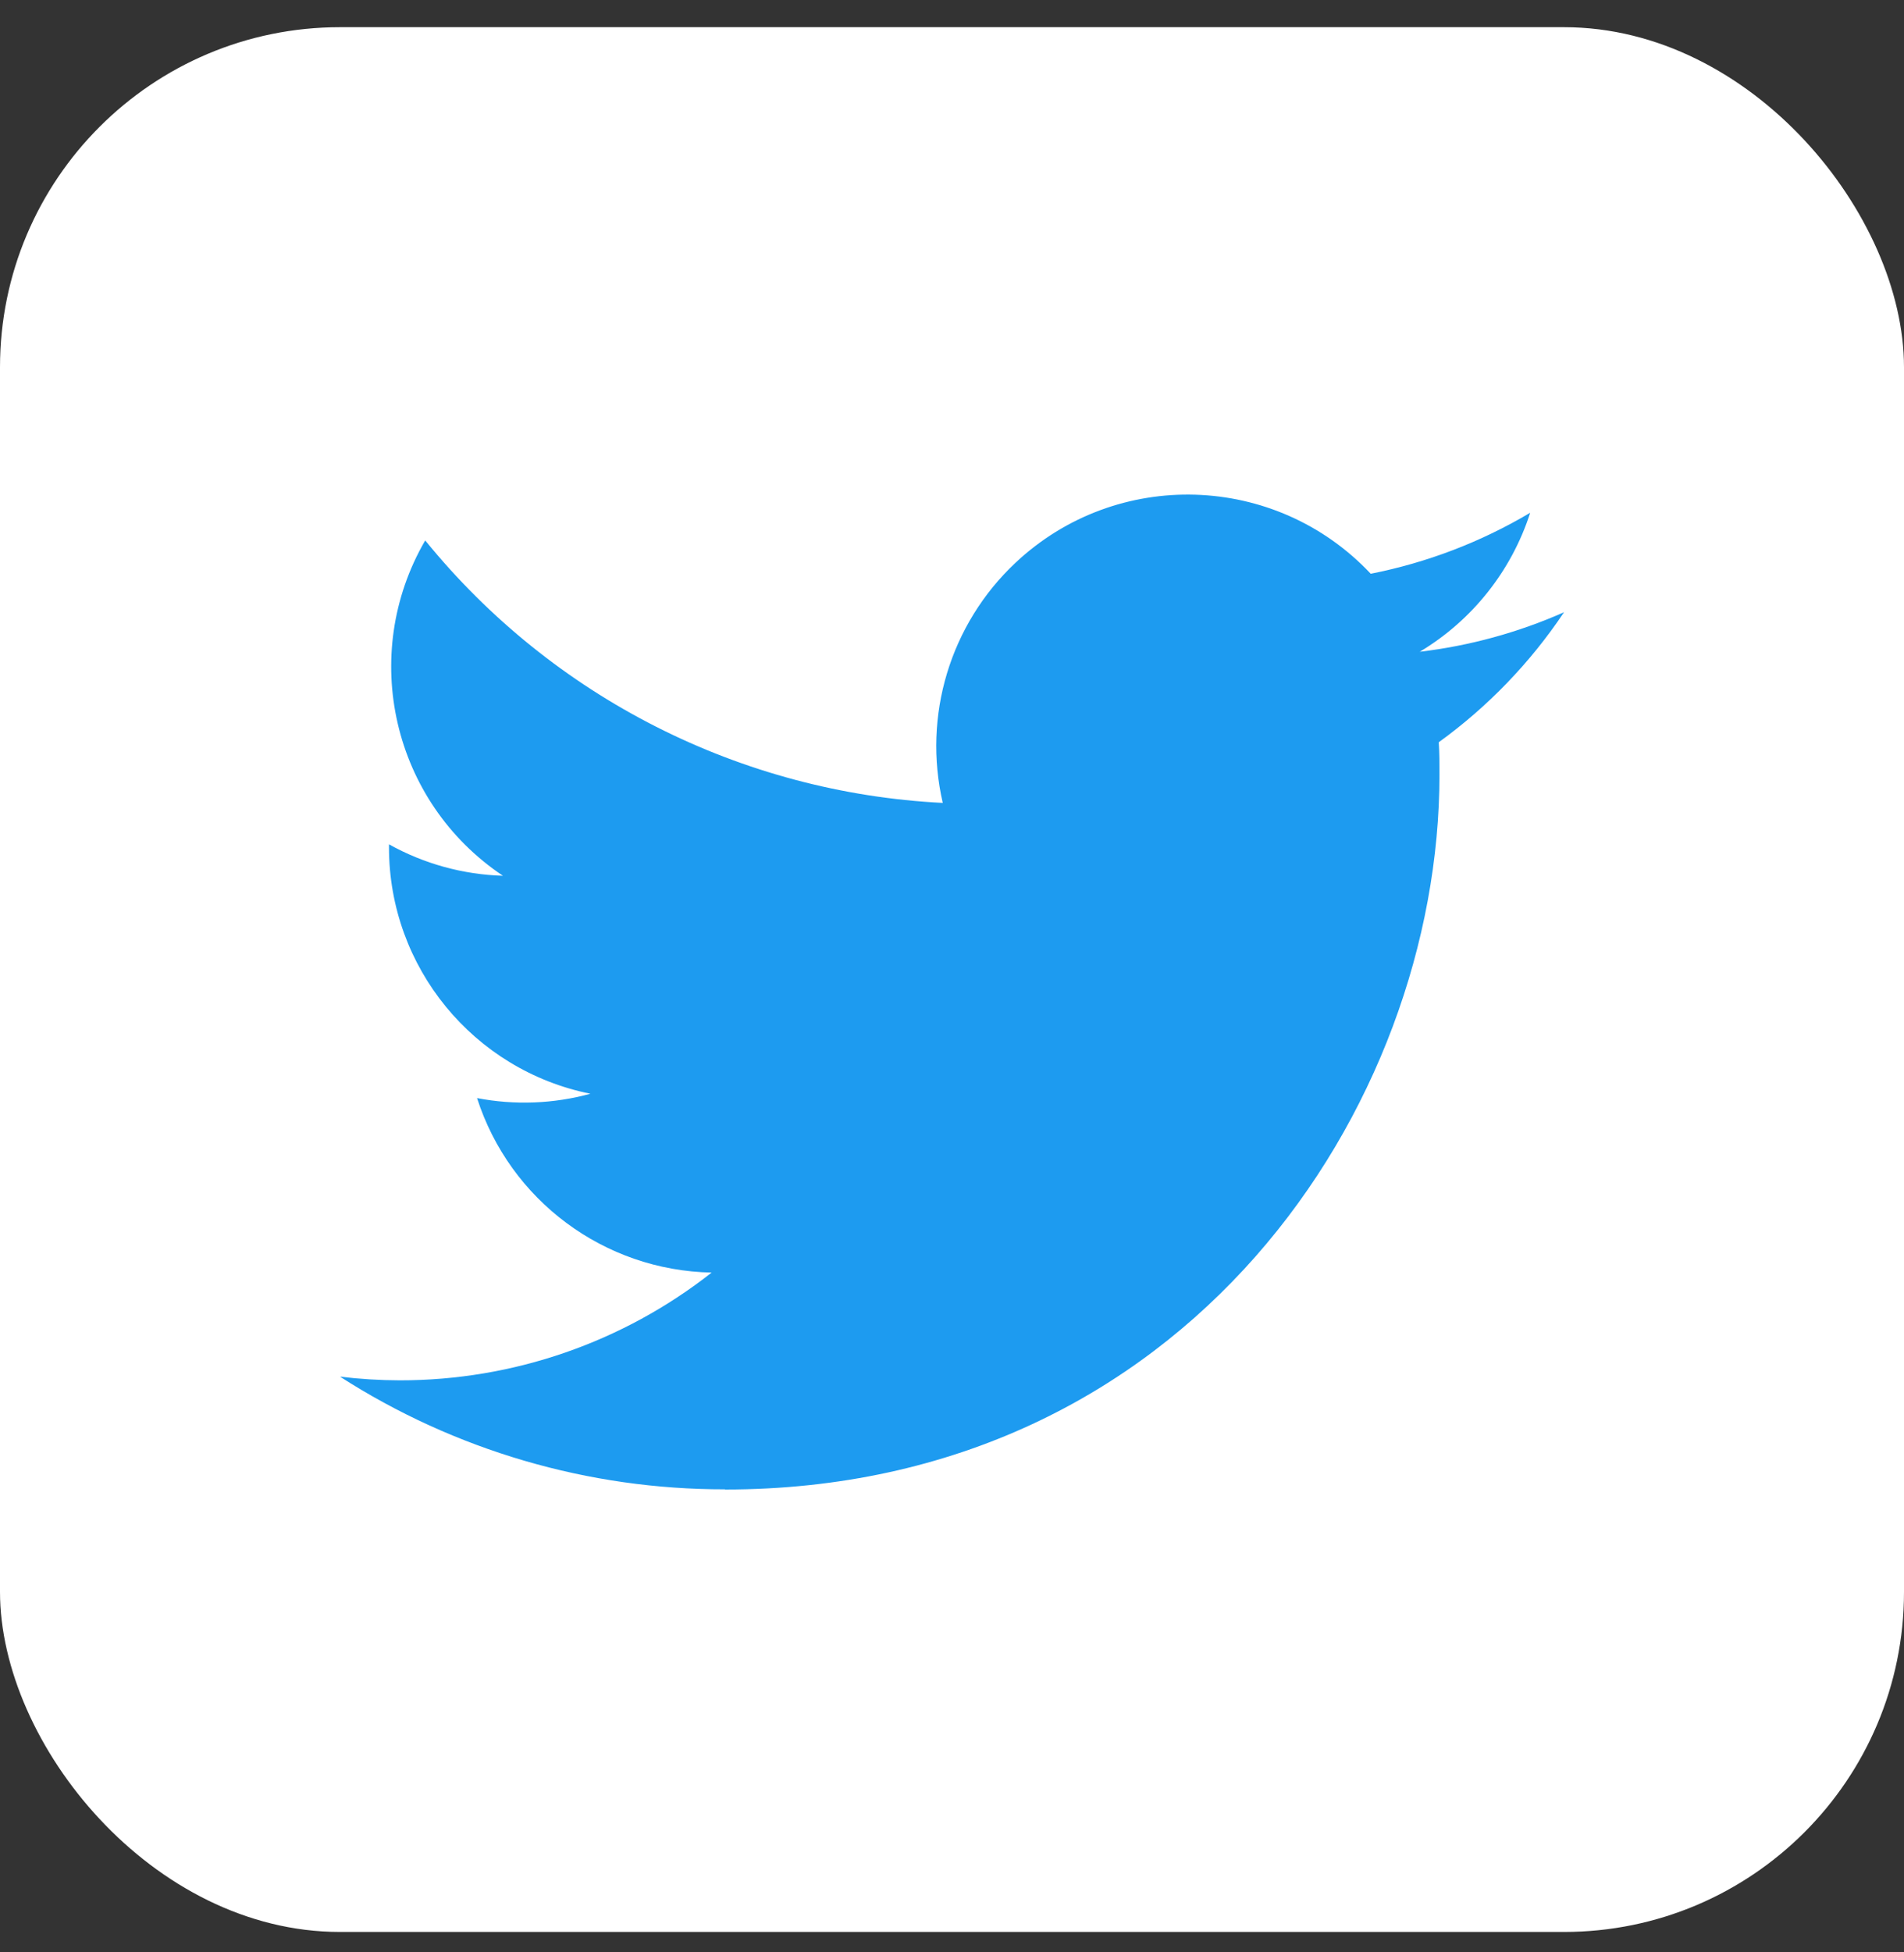
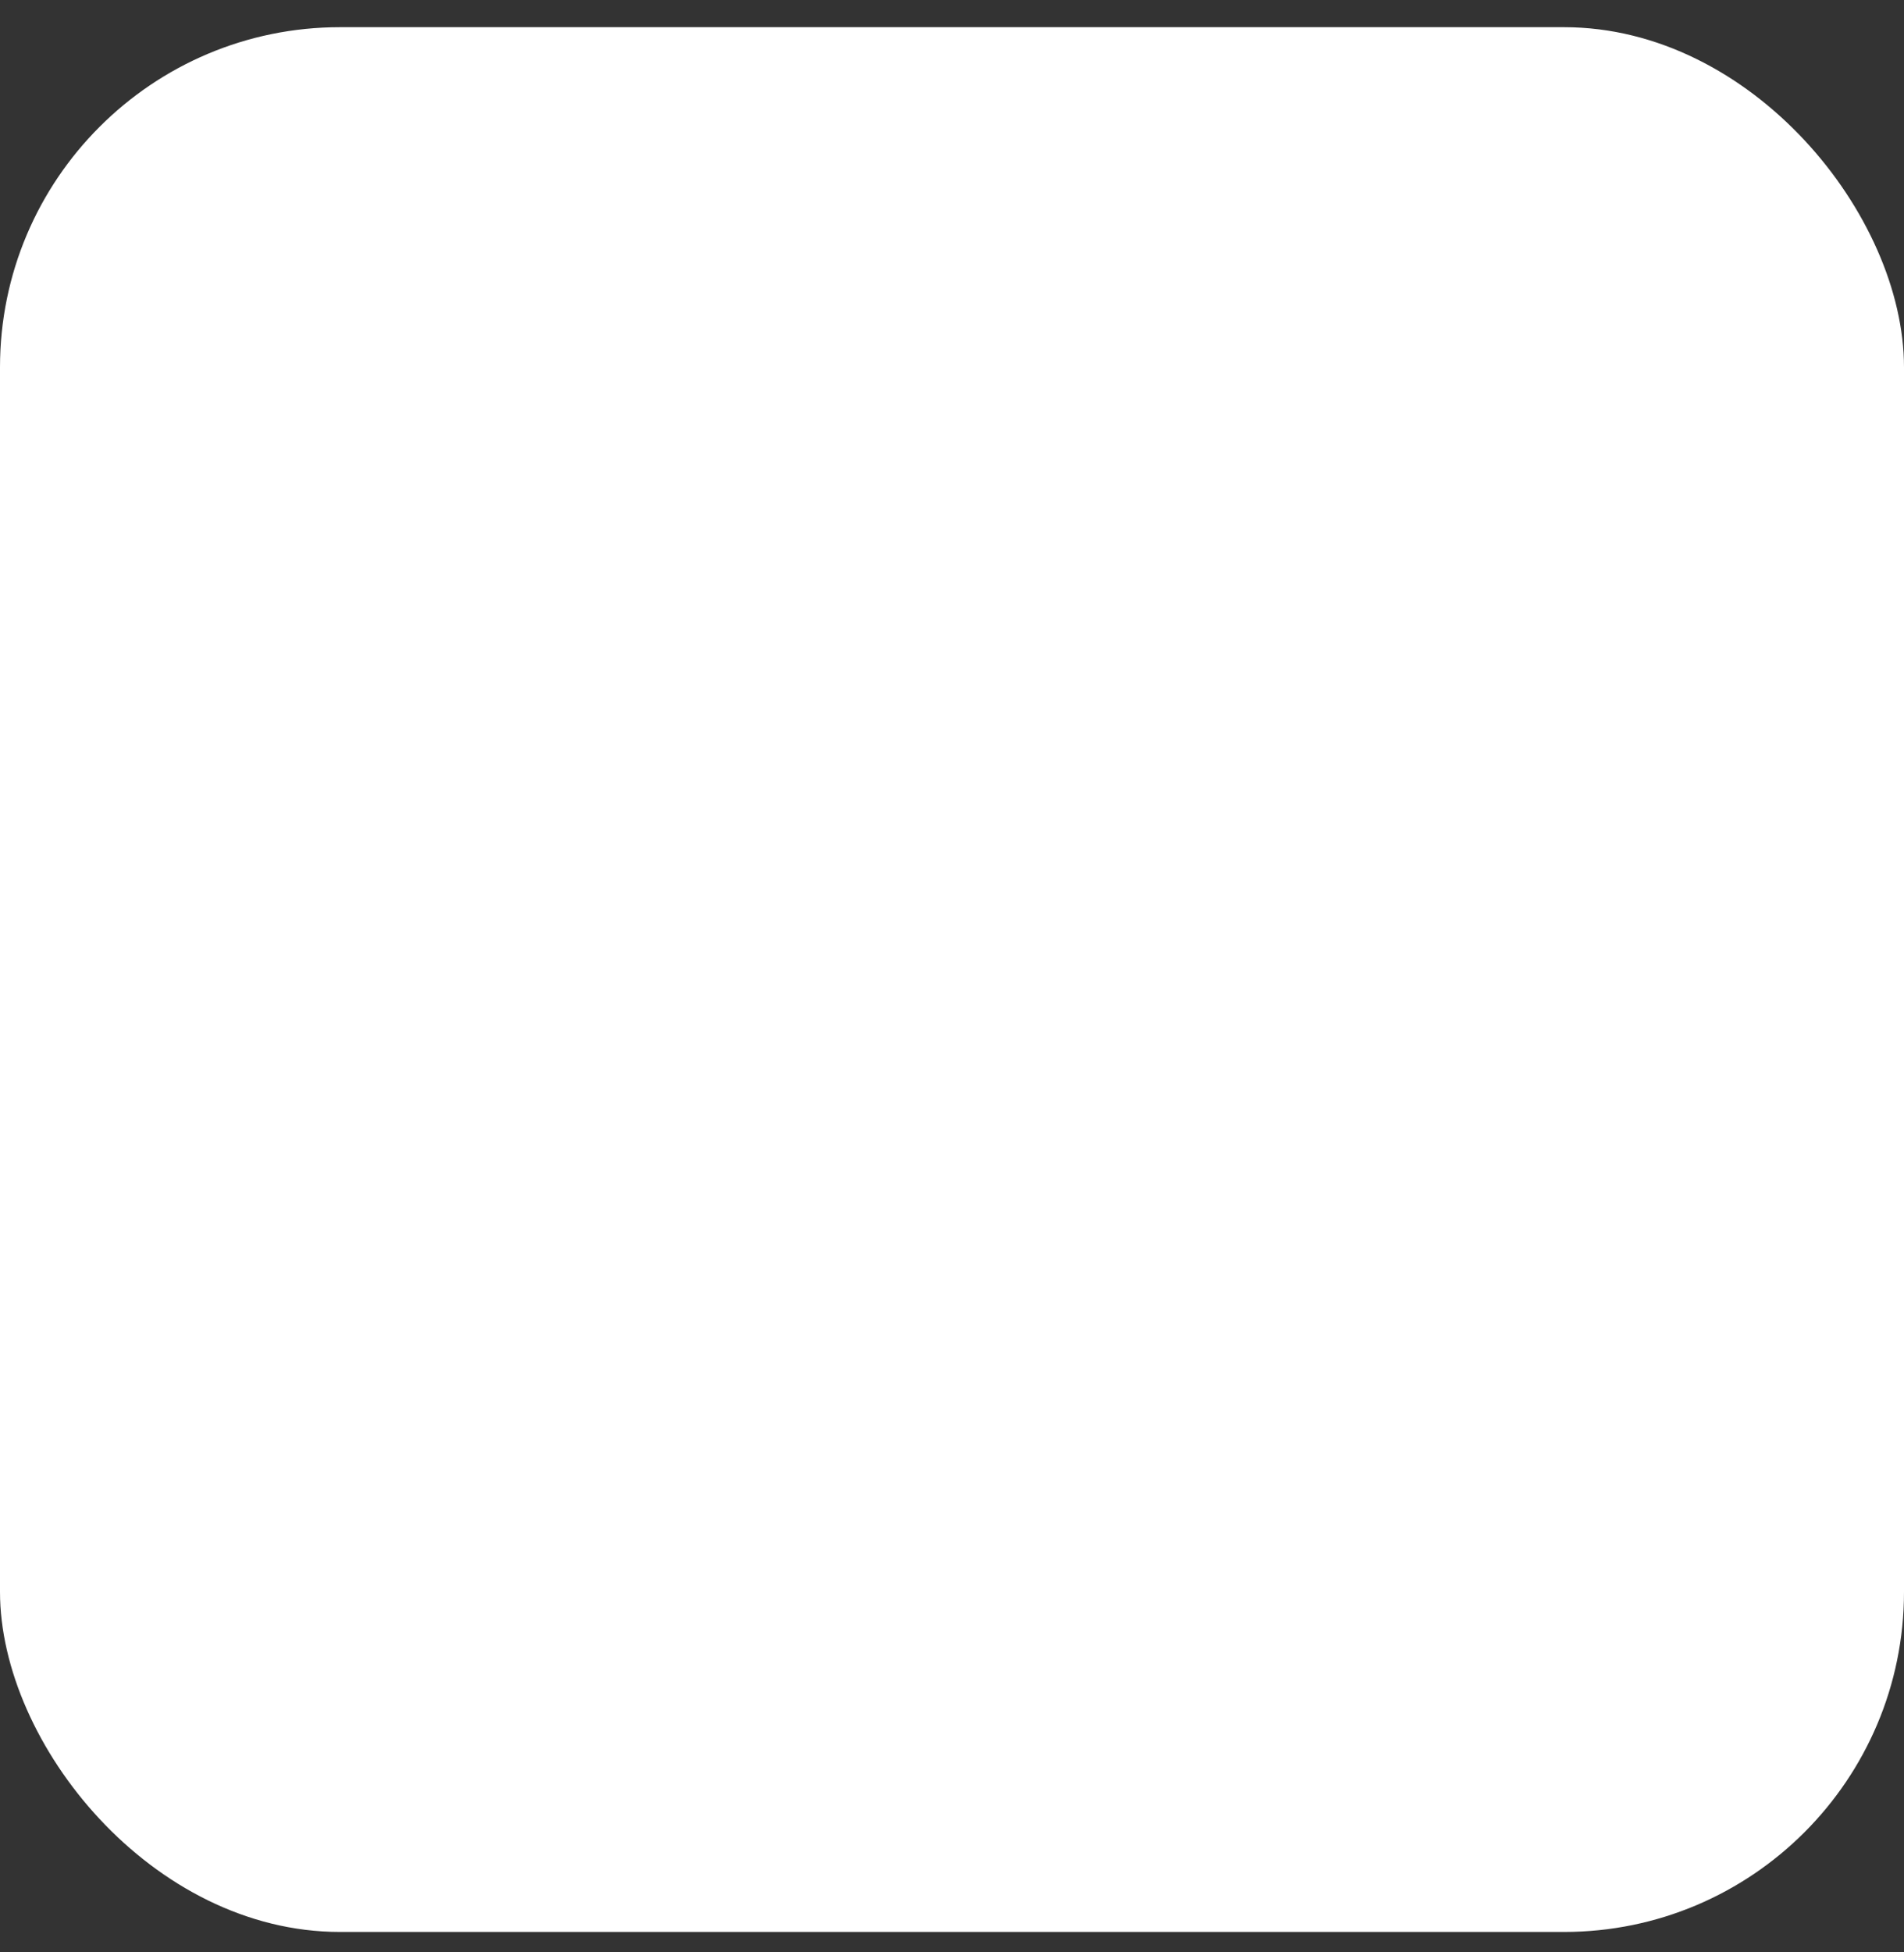
<svg xmlns="http://www.w3.org/2000/svg" width="40" height="41" viewBox="0 0 40 41" fill="none">
  <rect x="0" y="0" width="40" height="41" fill="#333333" stroke="none" />
  <rect x="0" y="0.571" width="40" height="40" rx="7.143" fill="white" />
-   <path d="M30.226 15.587C30.241 15.814 30.241 16.041 30.241 16.269C30.241 23.241 24.933 31.28 15.23 31.28V31.276C12.363 31.28 9.556 30.459 7.143 28.91C7.56 28.96 7.979 28.986 8.399 28.987C10.775 28.989 13.083 28.192 14.951 26.724C12.694 26.681 10.713 25.209 10.022 23.06C10.813 23.212 11.628 23.181 12.404 22.969C9.943 22.472 8.173 20.309 8.172 17.798C8.172 17.775 8.172 17.753 8.172 17.731C8.906 18.14 9.727 18.366 10.566 18.391C8.248 16.843 7.533 13.759 8.933 11.349C11.612 14.645 15.564 16.648 19.806 16.861C19.381 15.029 19.962 13.108 21.332 11.82C23.457 9.822 26.799 9.925 28.797 12.049C29.978 11.816 31.111 11.383 32.147 10.768C31.753 11.99 30.929 13.027 29.827 13.687C30.873 13.563 31.895 13.283 32.858 12.857C32.149 13.916 31.258 14.841 30.226 15.587Z" fill="#1D9BF0" />
</svg>